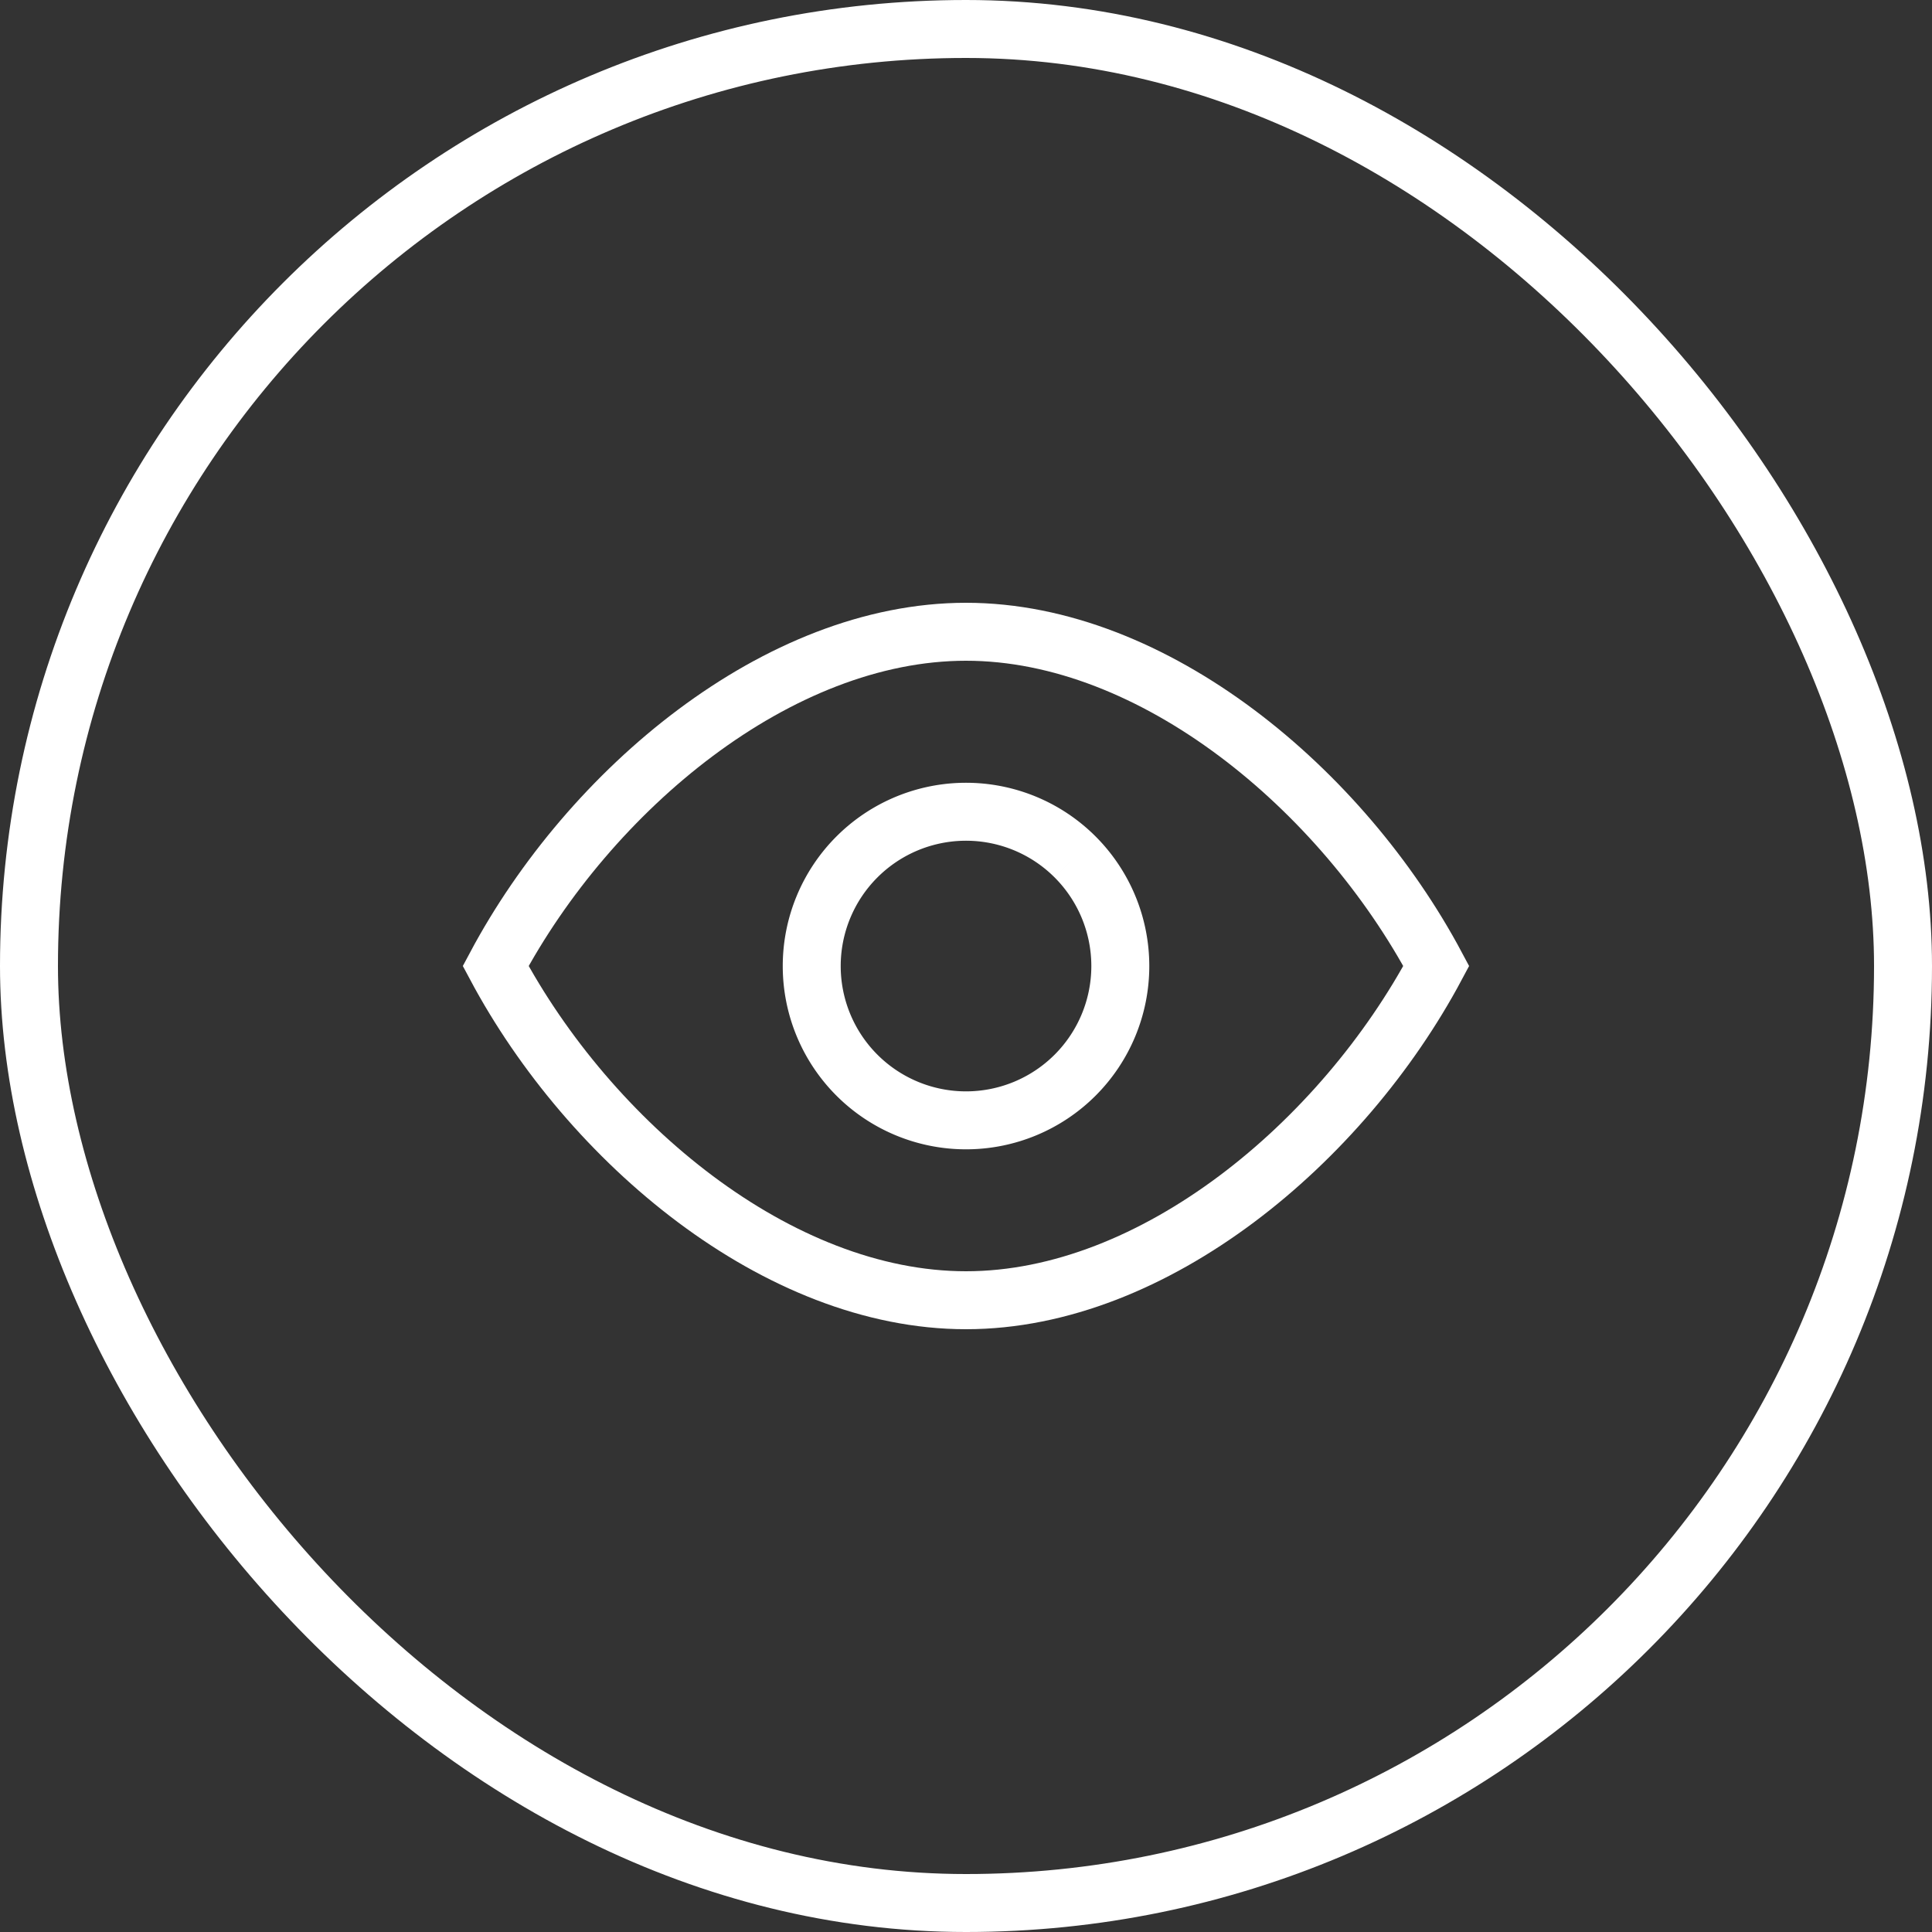
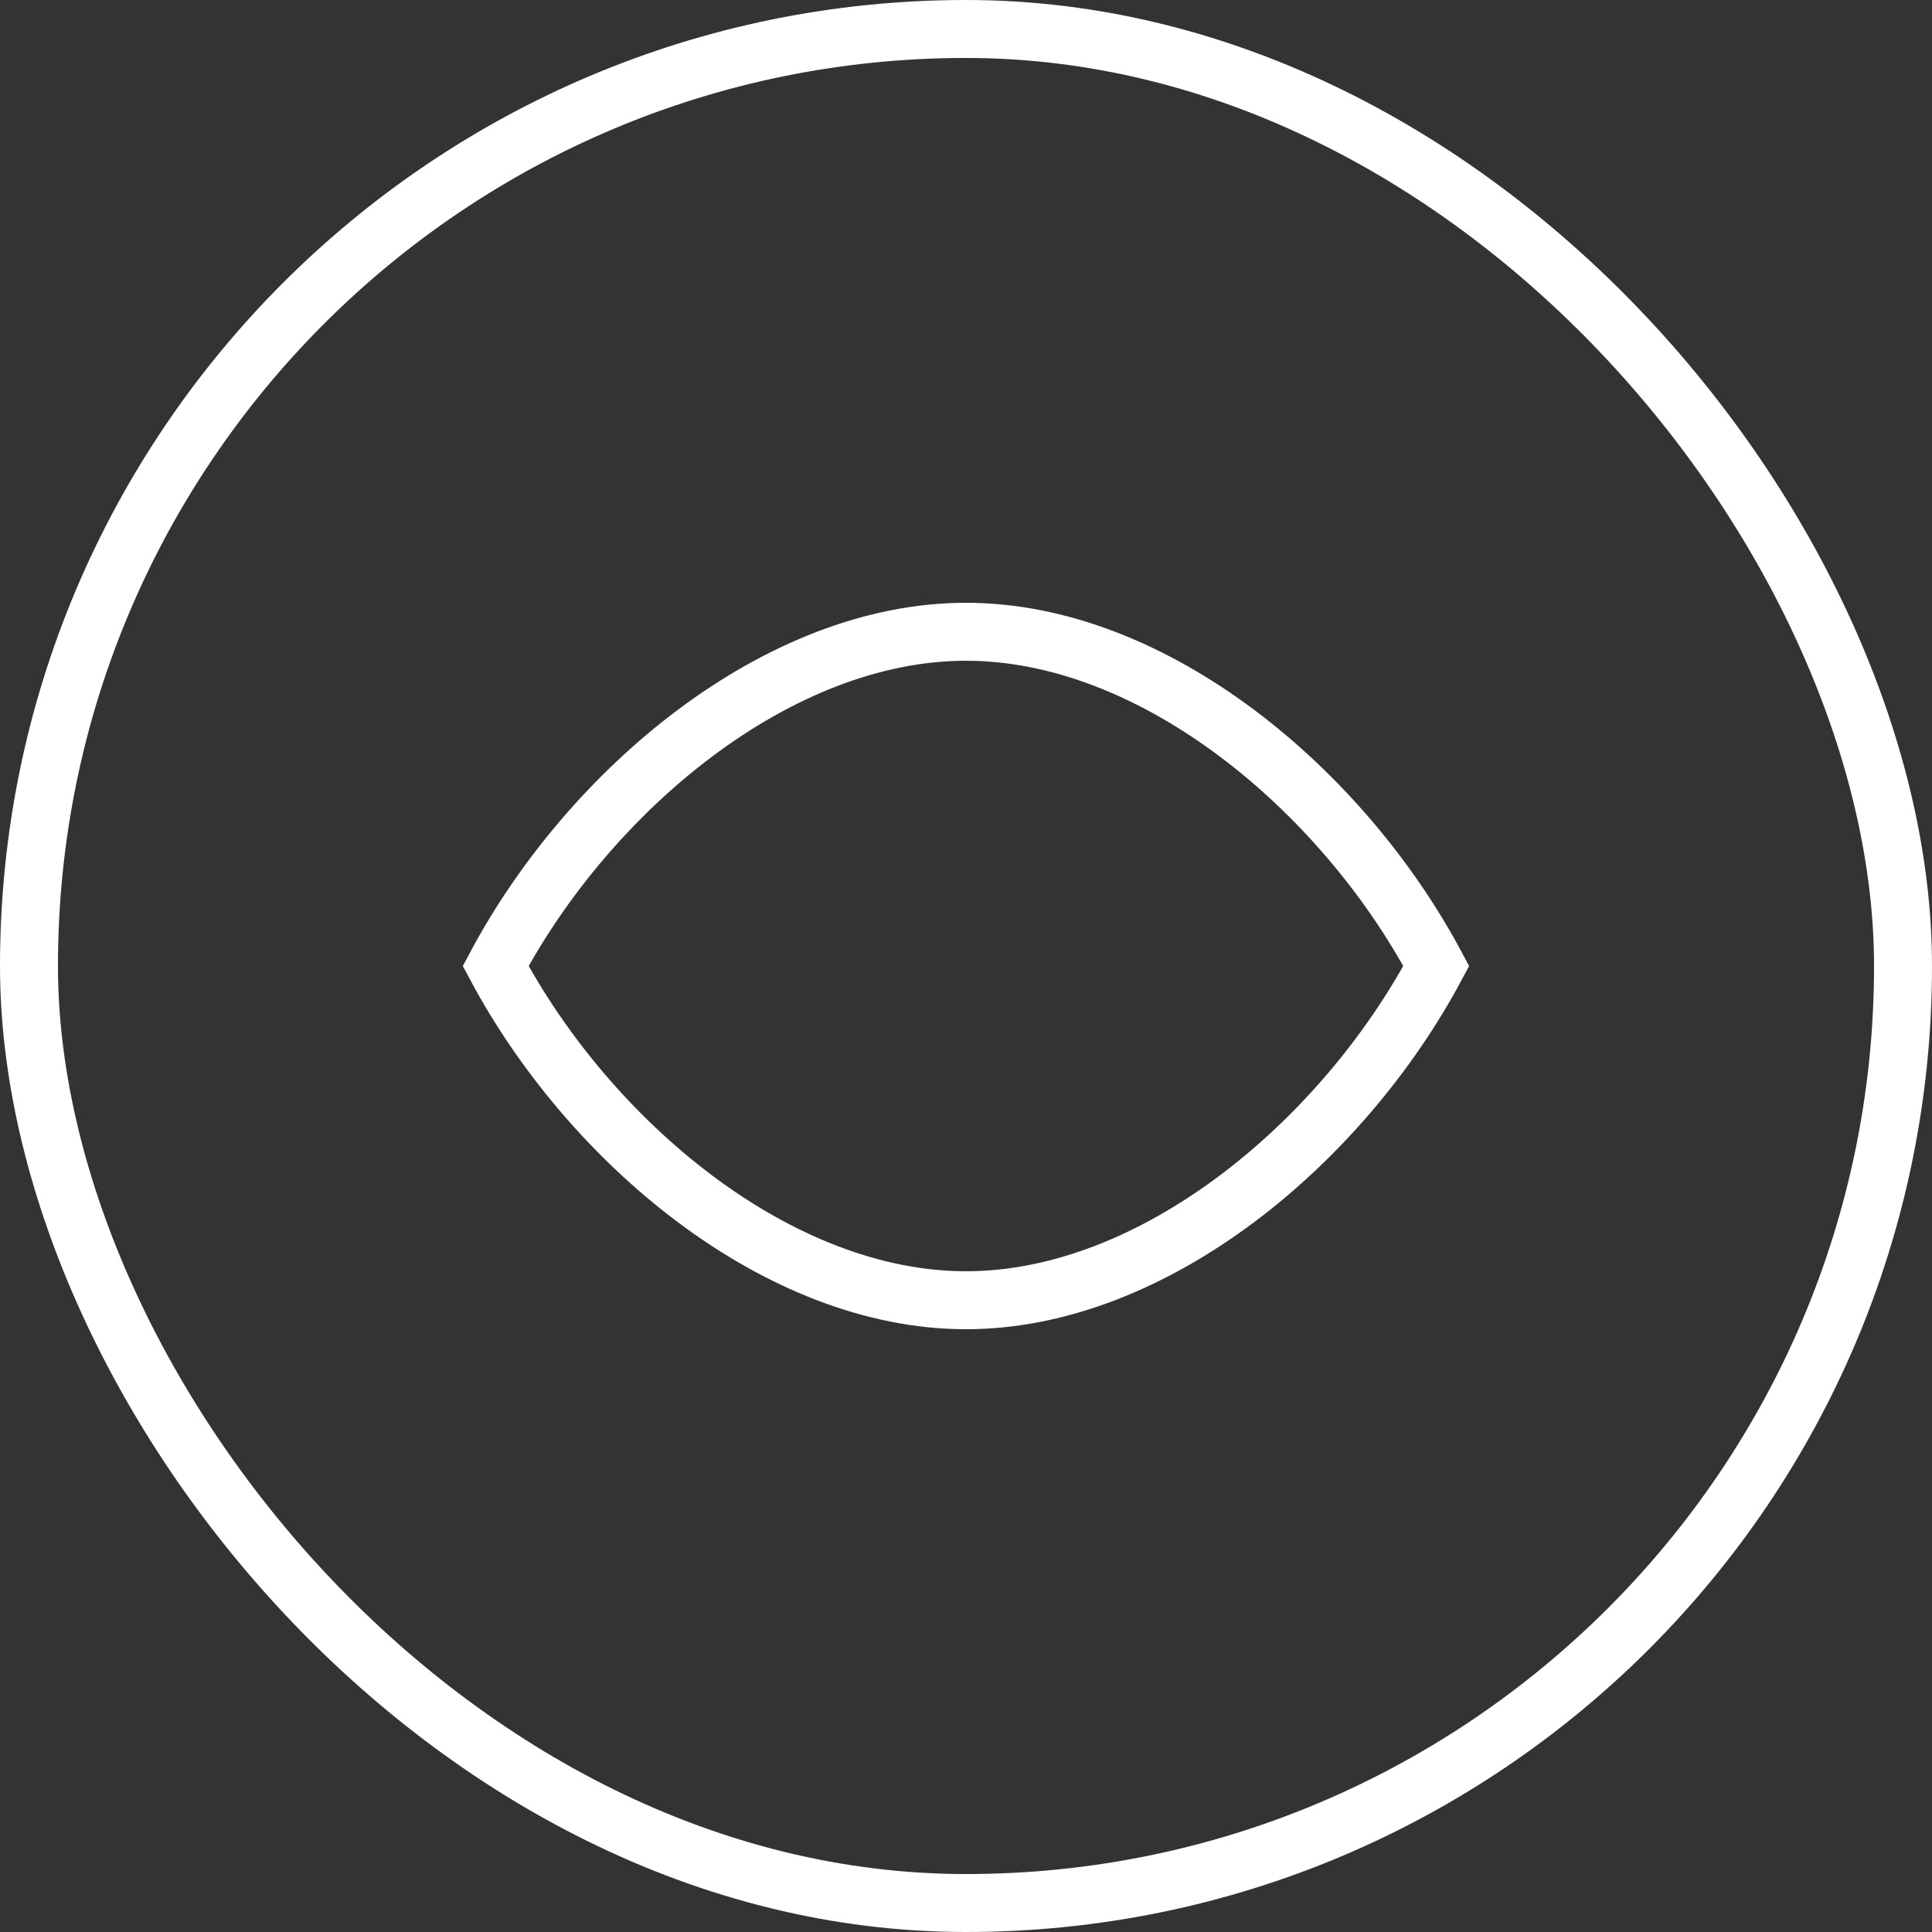
<svg xmlns="http://www.w3.org/2000/svg" width="50" height="50" viewBox="0 0 50 50">
  <rect x="0" y="0" width="50" height="50" fill="#333333" stroke="none" />
  <g id="Group_18808" data-name="Group 18808" transform="translate(-405 -2583)">
    <g id="Group_19042" data-name="Group 19042">
      <g id="Rectangle_2424" data-name="Rectangle 2424" transform="translate(405 2583)" fill="none" stroke="#fff" stroke-width="1.5">
        <rect width="50" height="50" rx="25" stroke="none" />
        <rect x="0.75" y="0.75" width="48.5" height="48.5" rx="24.25" fill="none" />
      </g>
      <g id="Group_18807" data-name="Group 18807" transform="translate(1.501 1.1)">
-         <path id="Path_36628" data-name="Path 36628" d="M13.567,10.92a3.993,3.993,0,1,1-5.647,0,3.992,3.992,0,0,1,5.647,0" transform="translate(417.756 2593.158)" fill="none" stroke="#fff" stroke-linejoin="round" stroke-width="1.5" />
        <g id="Group_18812" data-name="Group 18812" transform="translate(416.327 2598.25)">
          <g id="Group_18813" data-name="Group 18813" transform="translate(0 0)">
            <path id="Path_36632" data-name="Path 36632" d="M.85,9.4C3.285,4.836,8.153.75,13.022.75S22.759,4.837,25.192,9.4c-2.433,4.561-7.3,8.65-12.17,8.65S3.285,13.963.85,9.4Z" transform="translate(-0.85 -0.75)" fill="none" stroke="#fff" stroke-width="1.5" />
          </g>
        </g>
      </g>
    </g>
  </g>
</svg>